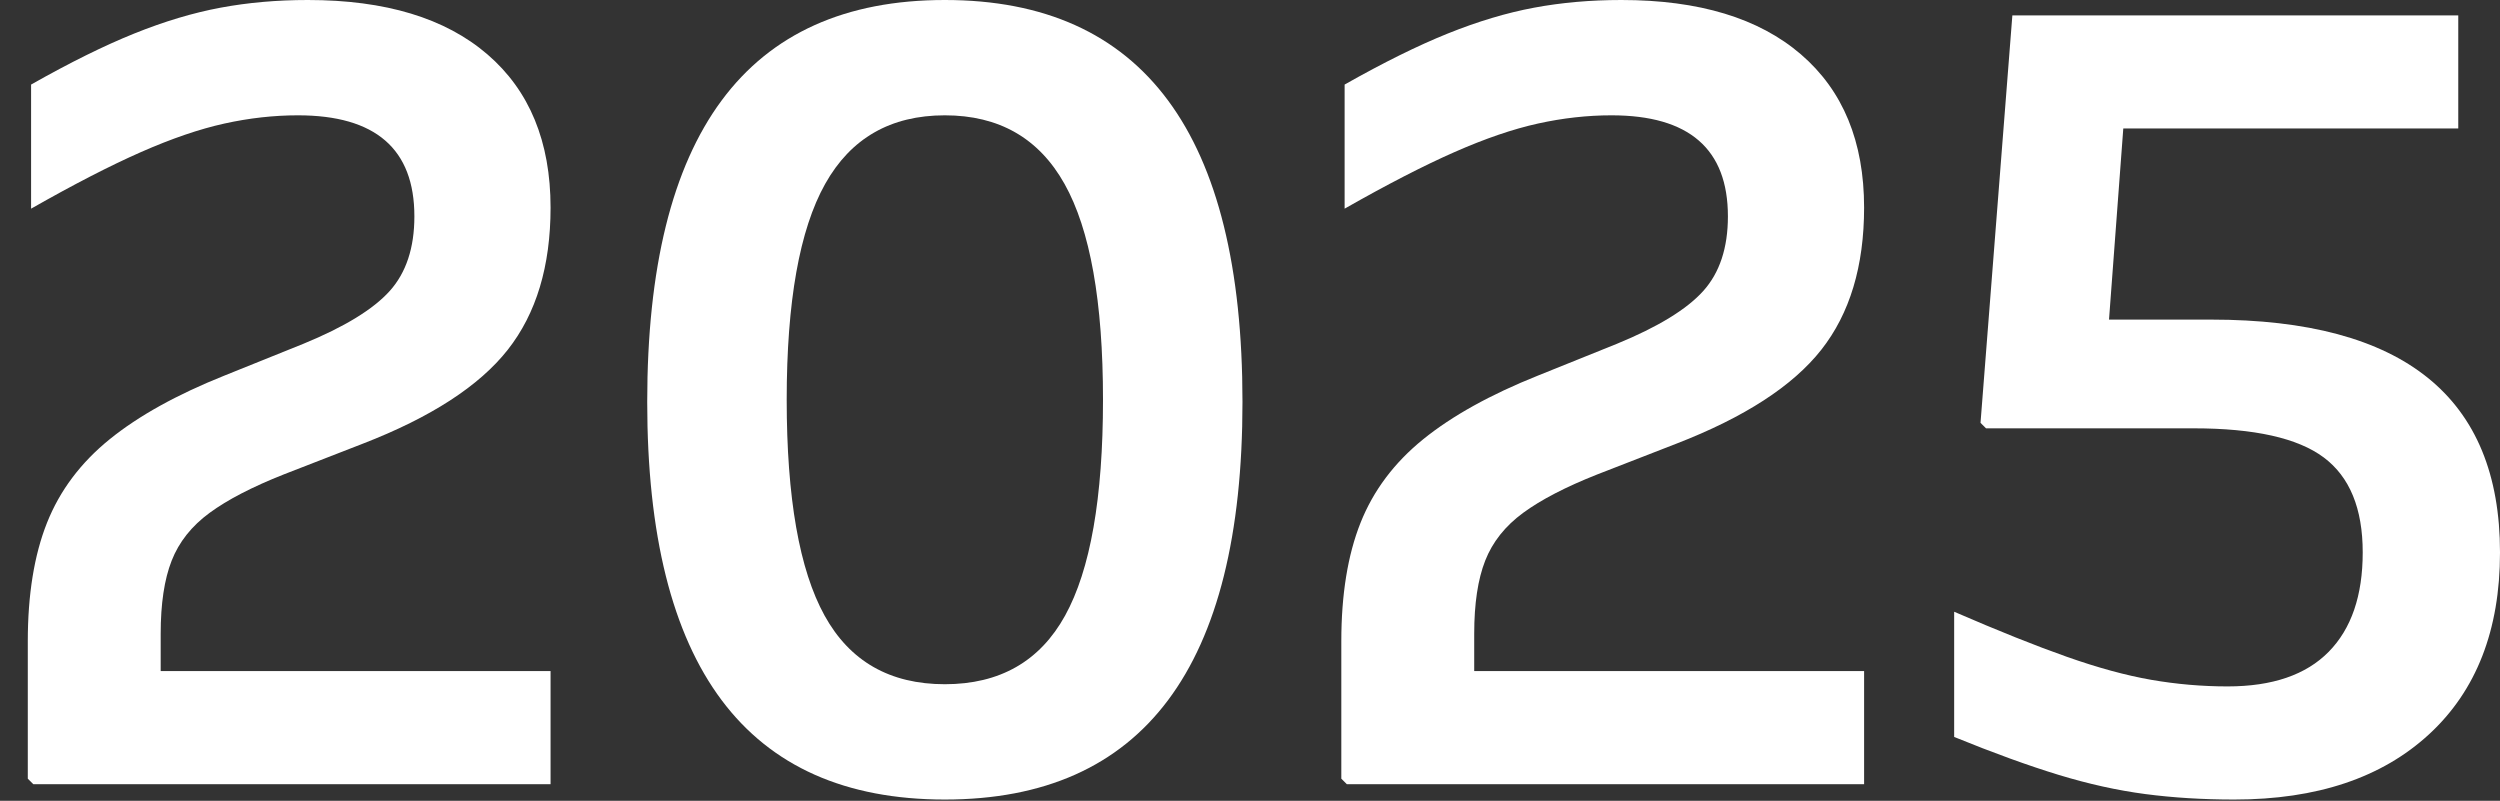
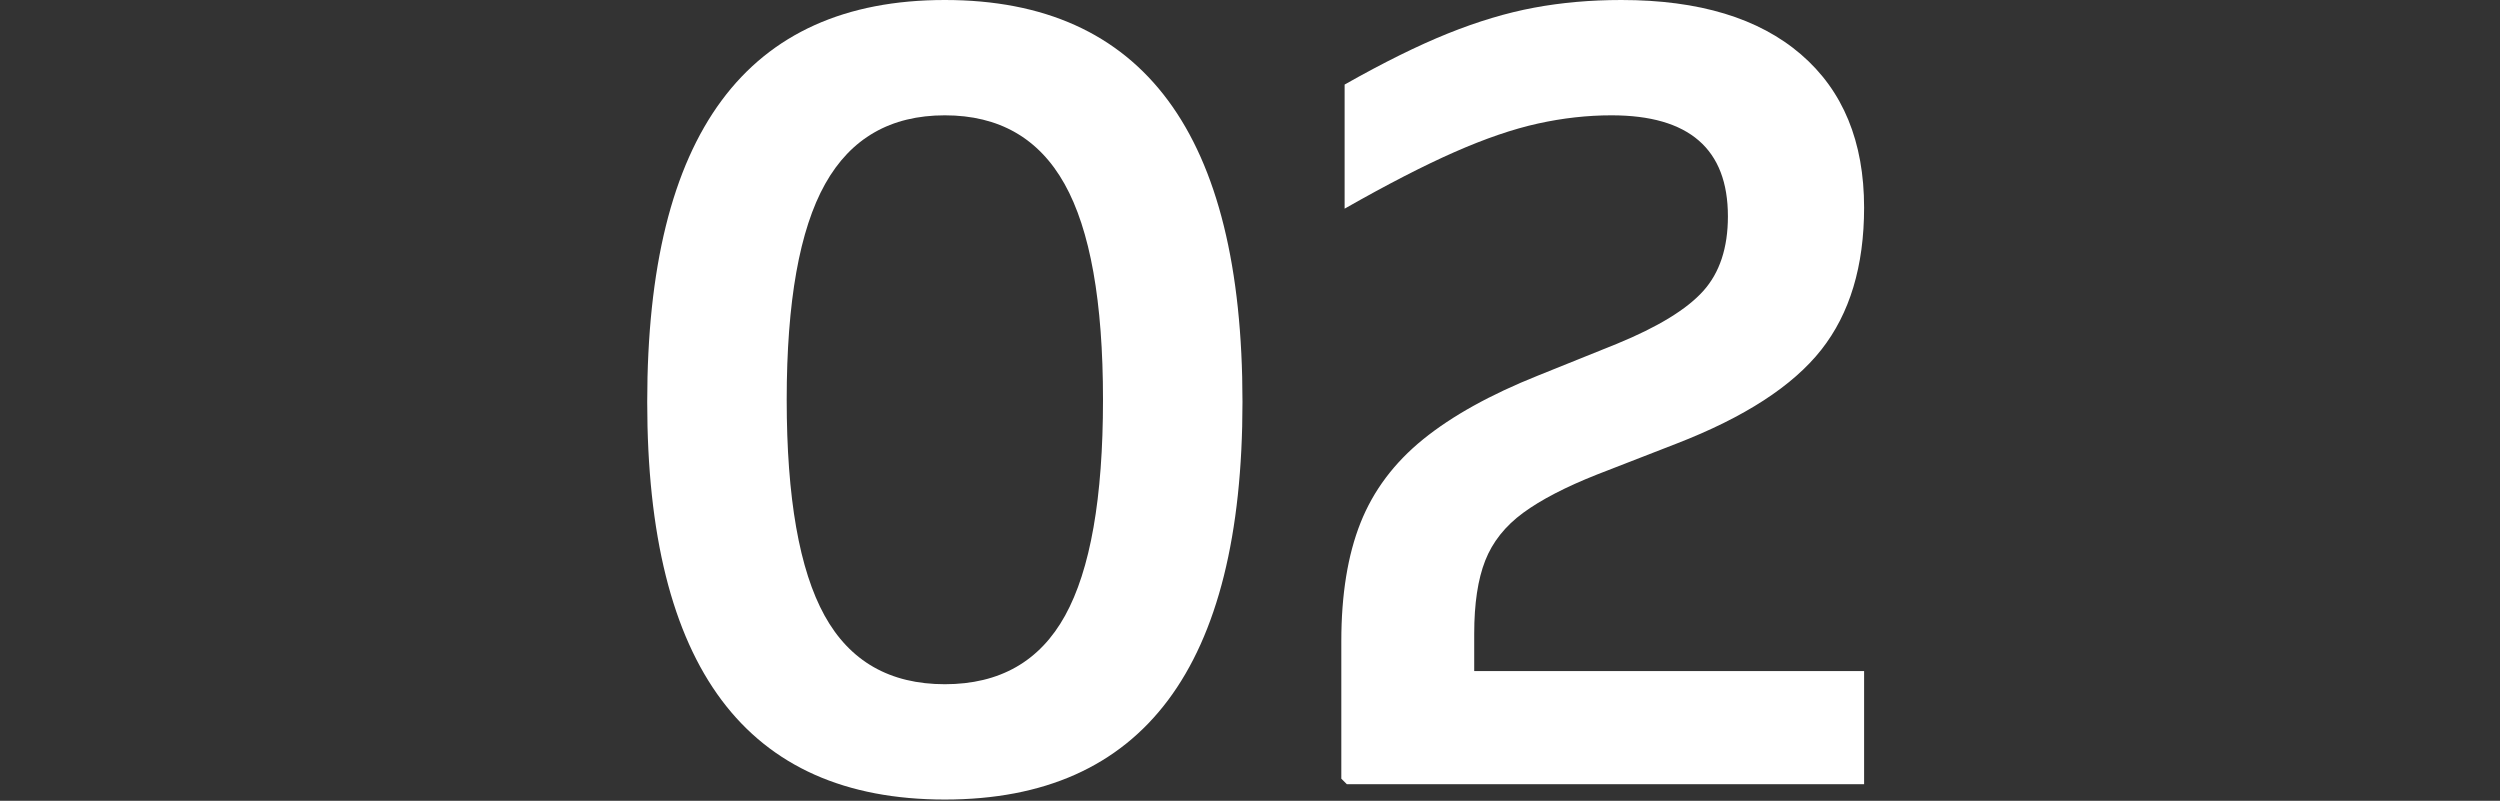
<svg xmlns="http://www.w3.org/2000/svg" xmlns:ns1="http://www.serif.com/" width="100%" height="100%" viewBox="0 0 256 82" version="1.1" xml:space="preserve" style="fill-rule:evenodd;clip-rule:evenodd;stroke-linejoin:round;stroke-miterlimit:2;">
  <rect x="0" y="0" width="256" height="82" fill="#333333" stroke="none" />
-   <rect id="ArtBoard1" x="0" y="0" width="256" height="81.873" style="fill:none;" />
  <g id="ArtBoard11" ns1:id="ArtBoard1">
    <g transform="matrix(1,0,0,1,-38.087,-270.641)">
-       <path d="M41.495,350.94L40.933,350.377L40.933,336.319C40.933,331.521 41.589,327.472 42.901,324.173C44.213,320.874 46.35,318.025 49.311,315.626C52.273,313.227 56.19,311.053 61.063,309.103L69.161,305.842C73.359,304.117 76.302,302.318 77.989,300.444C79.676,298.569 80.52,296.02 80.52,292.796C80.52,285.898 76.546,282.45 68.598,282.45C66.124,282.45 63.613,282.731 61.063,283.293C58.514,283.855 55.665,284.83 52.516,286.217C49.367,287.604 45.619,289.535 41.27,292.009L41.27,279.301C45.244,277.051 48.768,275.308 51.842,274.071C54.915,272.834 57.858,271.953 60.67,271.428C63.481,270.903 66.462,270.641 69.611,270.641C77.558,270.641 83.687,272.497 87.998,276.208C92.309,279.919 94.465,285.149 94.465,291.896C94.465,297.894 93.003,302.749 90.079,306.46C87.155,310.172 82.207,313.377 75.234,316.076L67.136,319.225C63.913,320.5 61.382,321.812 59.545,323.161C57.708,324.511 56.415,326.141 55.665,328.053C54.915,329.965 54.541,332.458 54.541,335.532L54.541,339.356L94.465,339.356L94.465,350.94L41.495,350.94Z" style="fill:white;fill-rule:nonzero;" />
      <path d="M134.839,352.514C114.521,352.514 104.362,338.943 104.362,311.802C104.362,284.361 114.521,270.641 134.839,270.641C155.158,270.641 165.317,284.361 165.317,311.802C165.317,338.943 155.158,352.514 134.839,352.514ZM134.839,340.705C140.462,340.705 144.567,338.362 147.154,333.676C149.741,328.991 151.034,321.624 151.034,311.577C151.034,301.531 149.722,294.164 147.098,289.479C144.474,284.793 140.387,282.45 134.839,282.45C129.291,282.45 125.205,284.793 122.581,289.479C119.957,294.164 118.645,301.531 118.645,311.577C118.645,321.624 119.938,328.991 122.524,333.676C125.111,338.362 129.216,340.705 134.839,340.705Z" style="fill:white;fill-rule:nonzero;" />
      <path d="M176.001,350.94L175.438,350.377L175.438,336.319C175.438,331.521 176.094,327.472 177.406,324.173C178.719,320.874 180.855,318.025 183.817,315.626C186.778,313.227 190.696,311.053 195.569,309.103L203.667,305.842C207.865,304.117 210.808,302.318 212.495,300.444C214.182,298.569 215.025,296.02 215.025,292.796C215.025,285.898 211.052,282.45 203.104,282.45C200.63,282.45 198.118,282.731 195.569,283.293C193.02,283.855 190.171,284.83 187.022,286.217C183.873,287.604 180.124,289.535 175.776,292.009L175.776,279.301C179.749,277.051 183.273,275.308 186.347,274.071C189.421,272.834 192.364,271.953 195.176,271.428C197.987,270.903 200.967,270.641 204.116,270.641C212.064,270.641 218.193,272.497 222.504,276.208C226.815,279.919 228.971,285.149 228.971,291.896C228.971,297.894 227.509,302.749 224.585,306.46C221.661,310.172 216.712,313.377 209.74,316.076L201.642,319.225C198.418,320.5 195.888,321.812 194.051,323.161C192.214,324.511 190.921,326.141 190.171,328.053C189.421,329.965 189.046,332.458 189.046,335.532L189.046,339.356L228.971,339.356L228.971,350.94L176.001,350.94Z" style="fill:white;fill-rule:nonzero;" />
-       <path d="M266.871,352.514C263.647,352.514 260.61,352.327 257.761,351.952C254.912,351.577 251.951,350.921 248.877,349.984C245.803,349.046 242.241,347.753 238.193,346.104L238.193,333.283C242.691,335.232 246.534,336.769 249.72,337.894C252.907,339.018 255.793,339.806 258.38,340.256C260.966,340.705 263.572,340.93 266.196,340.93C270.769,340.93 274.218,339.749 276.543,337.388C278.867,335.026 280.029,331.633 280.029,327.21C280.029,322.711 278.698,319.469 276.036,317.482C273.375,315.495 268.933,314.502 262.71,314.502L241.454,314.502L240.892,313.939L244.153,272.215L289.813,272.215L289.813,283.799L255.512,283.799L254.05,303.368L264.509,303.368C284.228,303.368 294.087,311.315 294.087,327.21C294.087,335.157 291.669,341.361 286.833,345.822C281.997,350.283 275.343,352.514 266.871,352.514Z" style="fill:white;fill-rule:nonzero;" />
    </g>
  </g>
</svg>